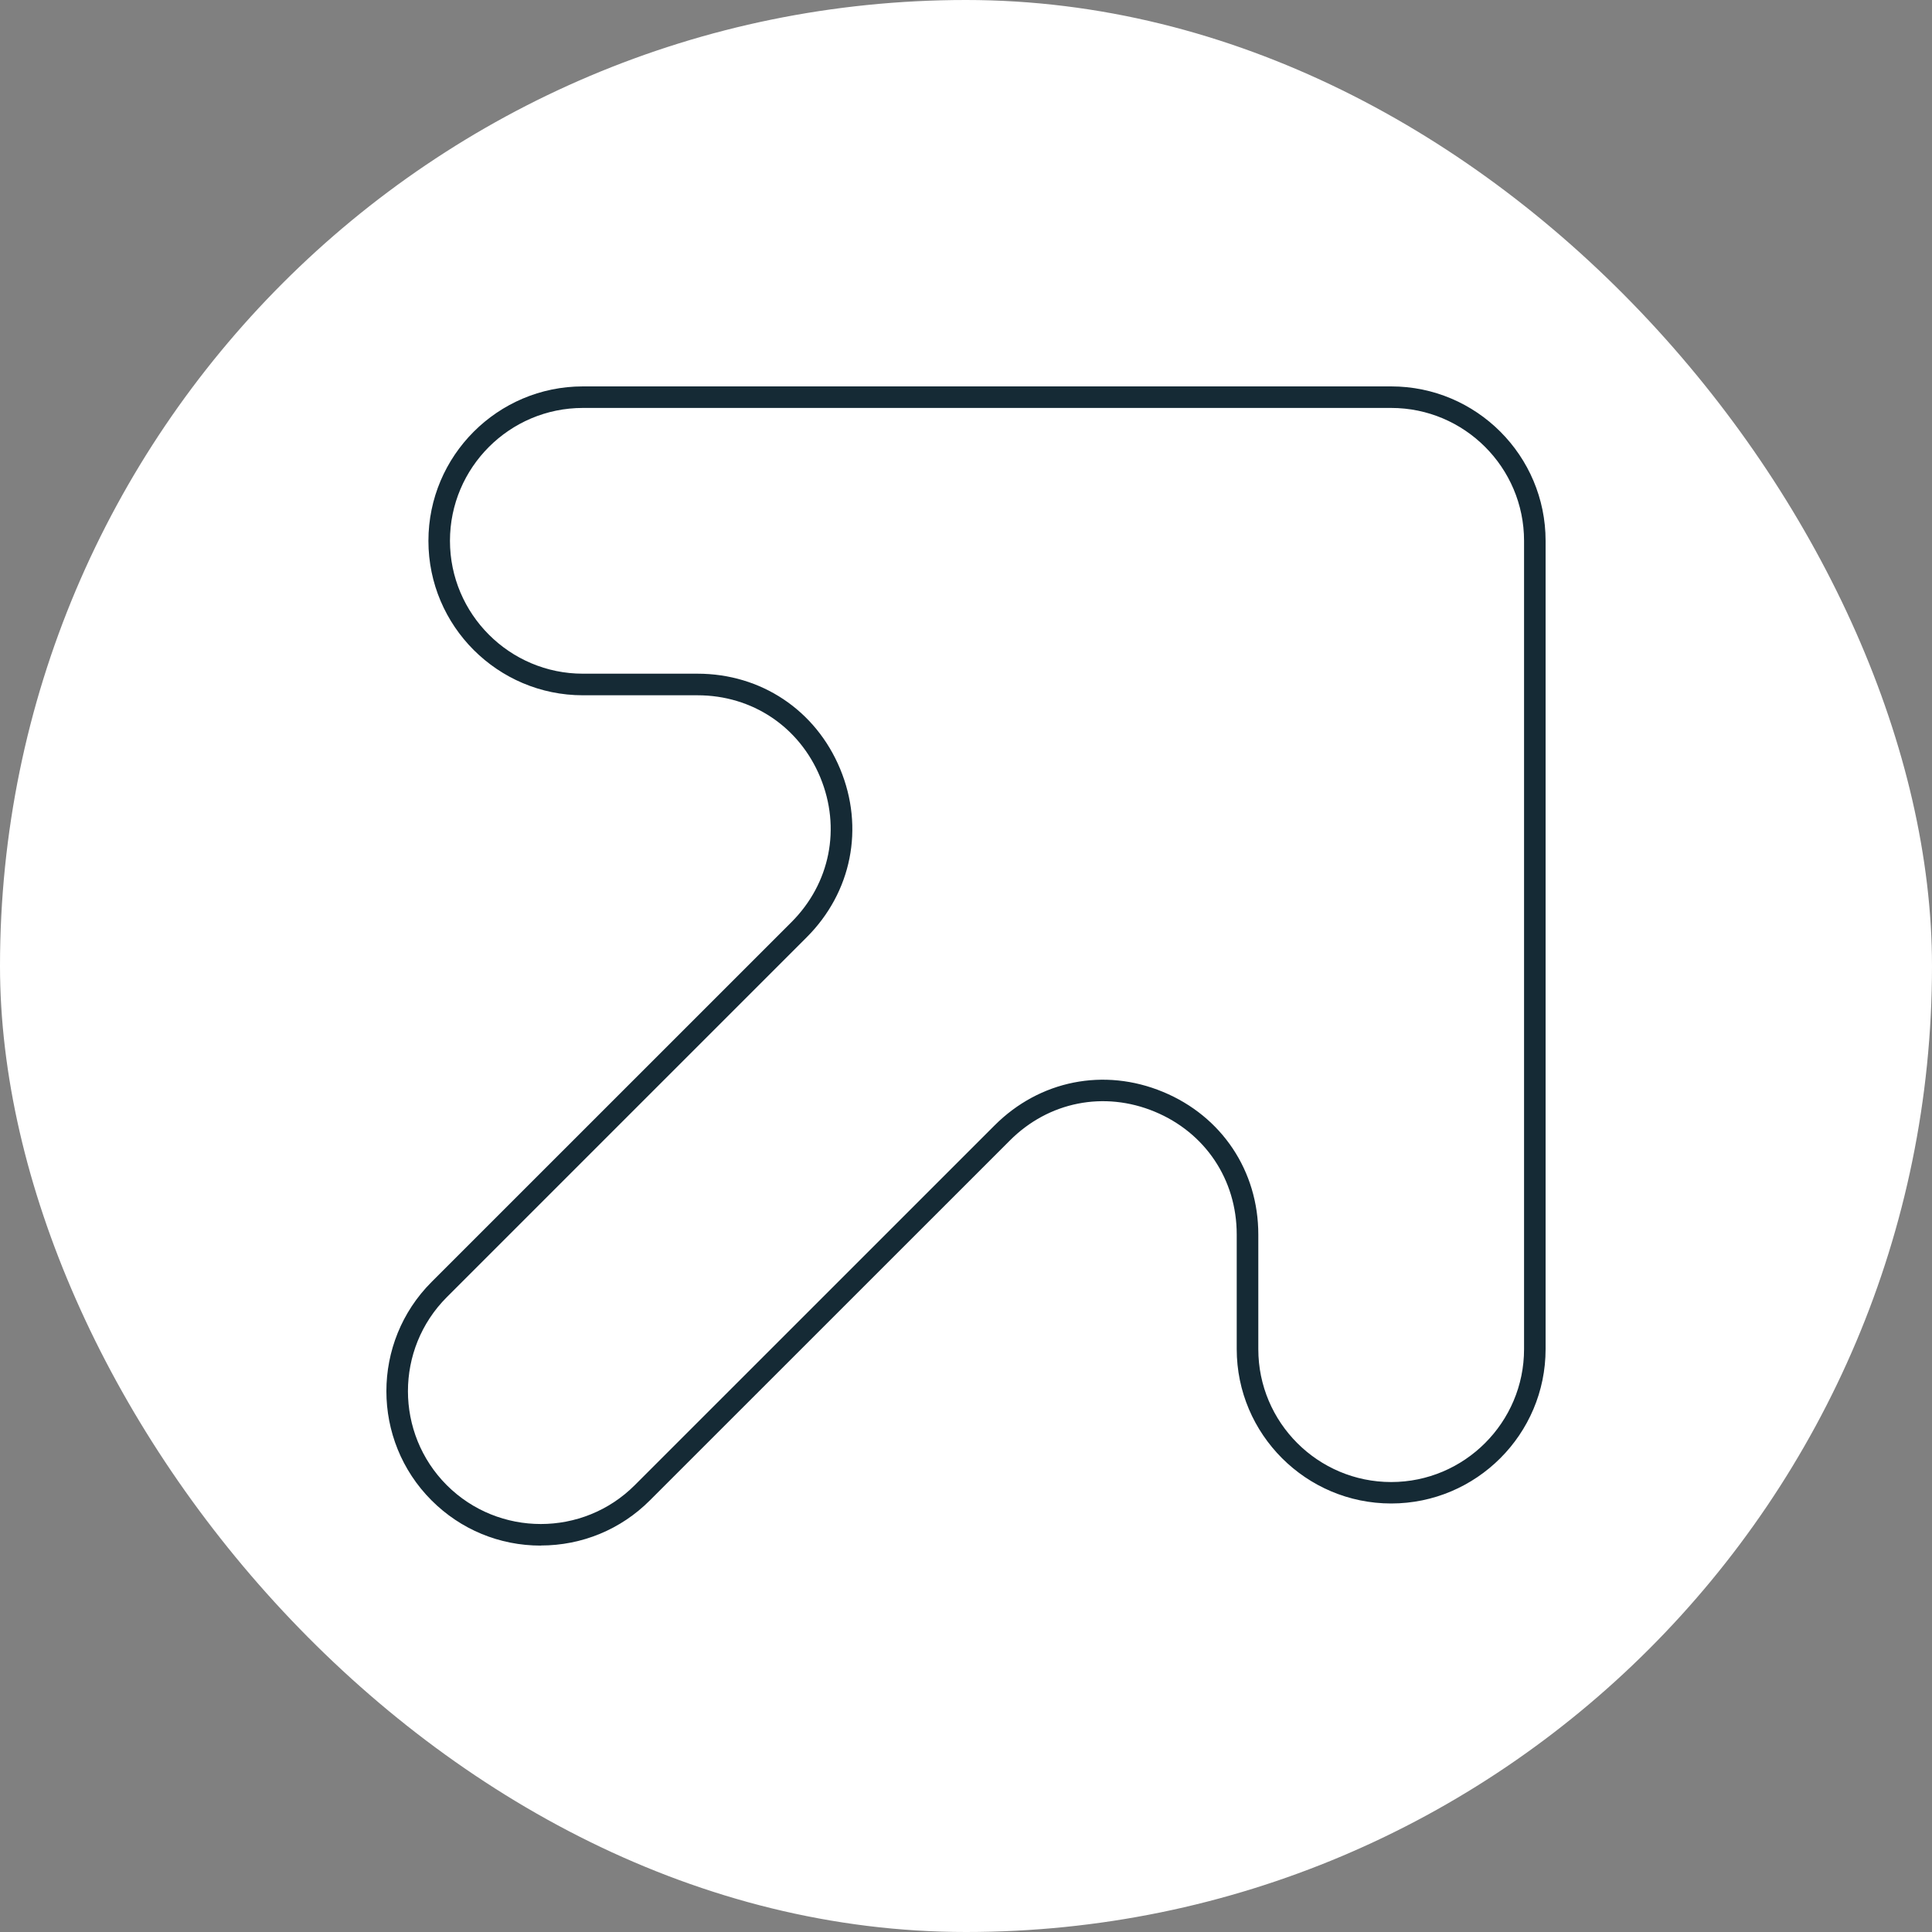
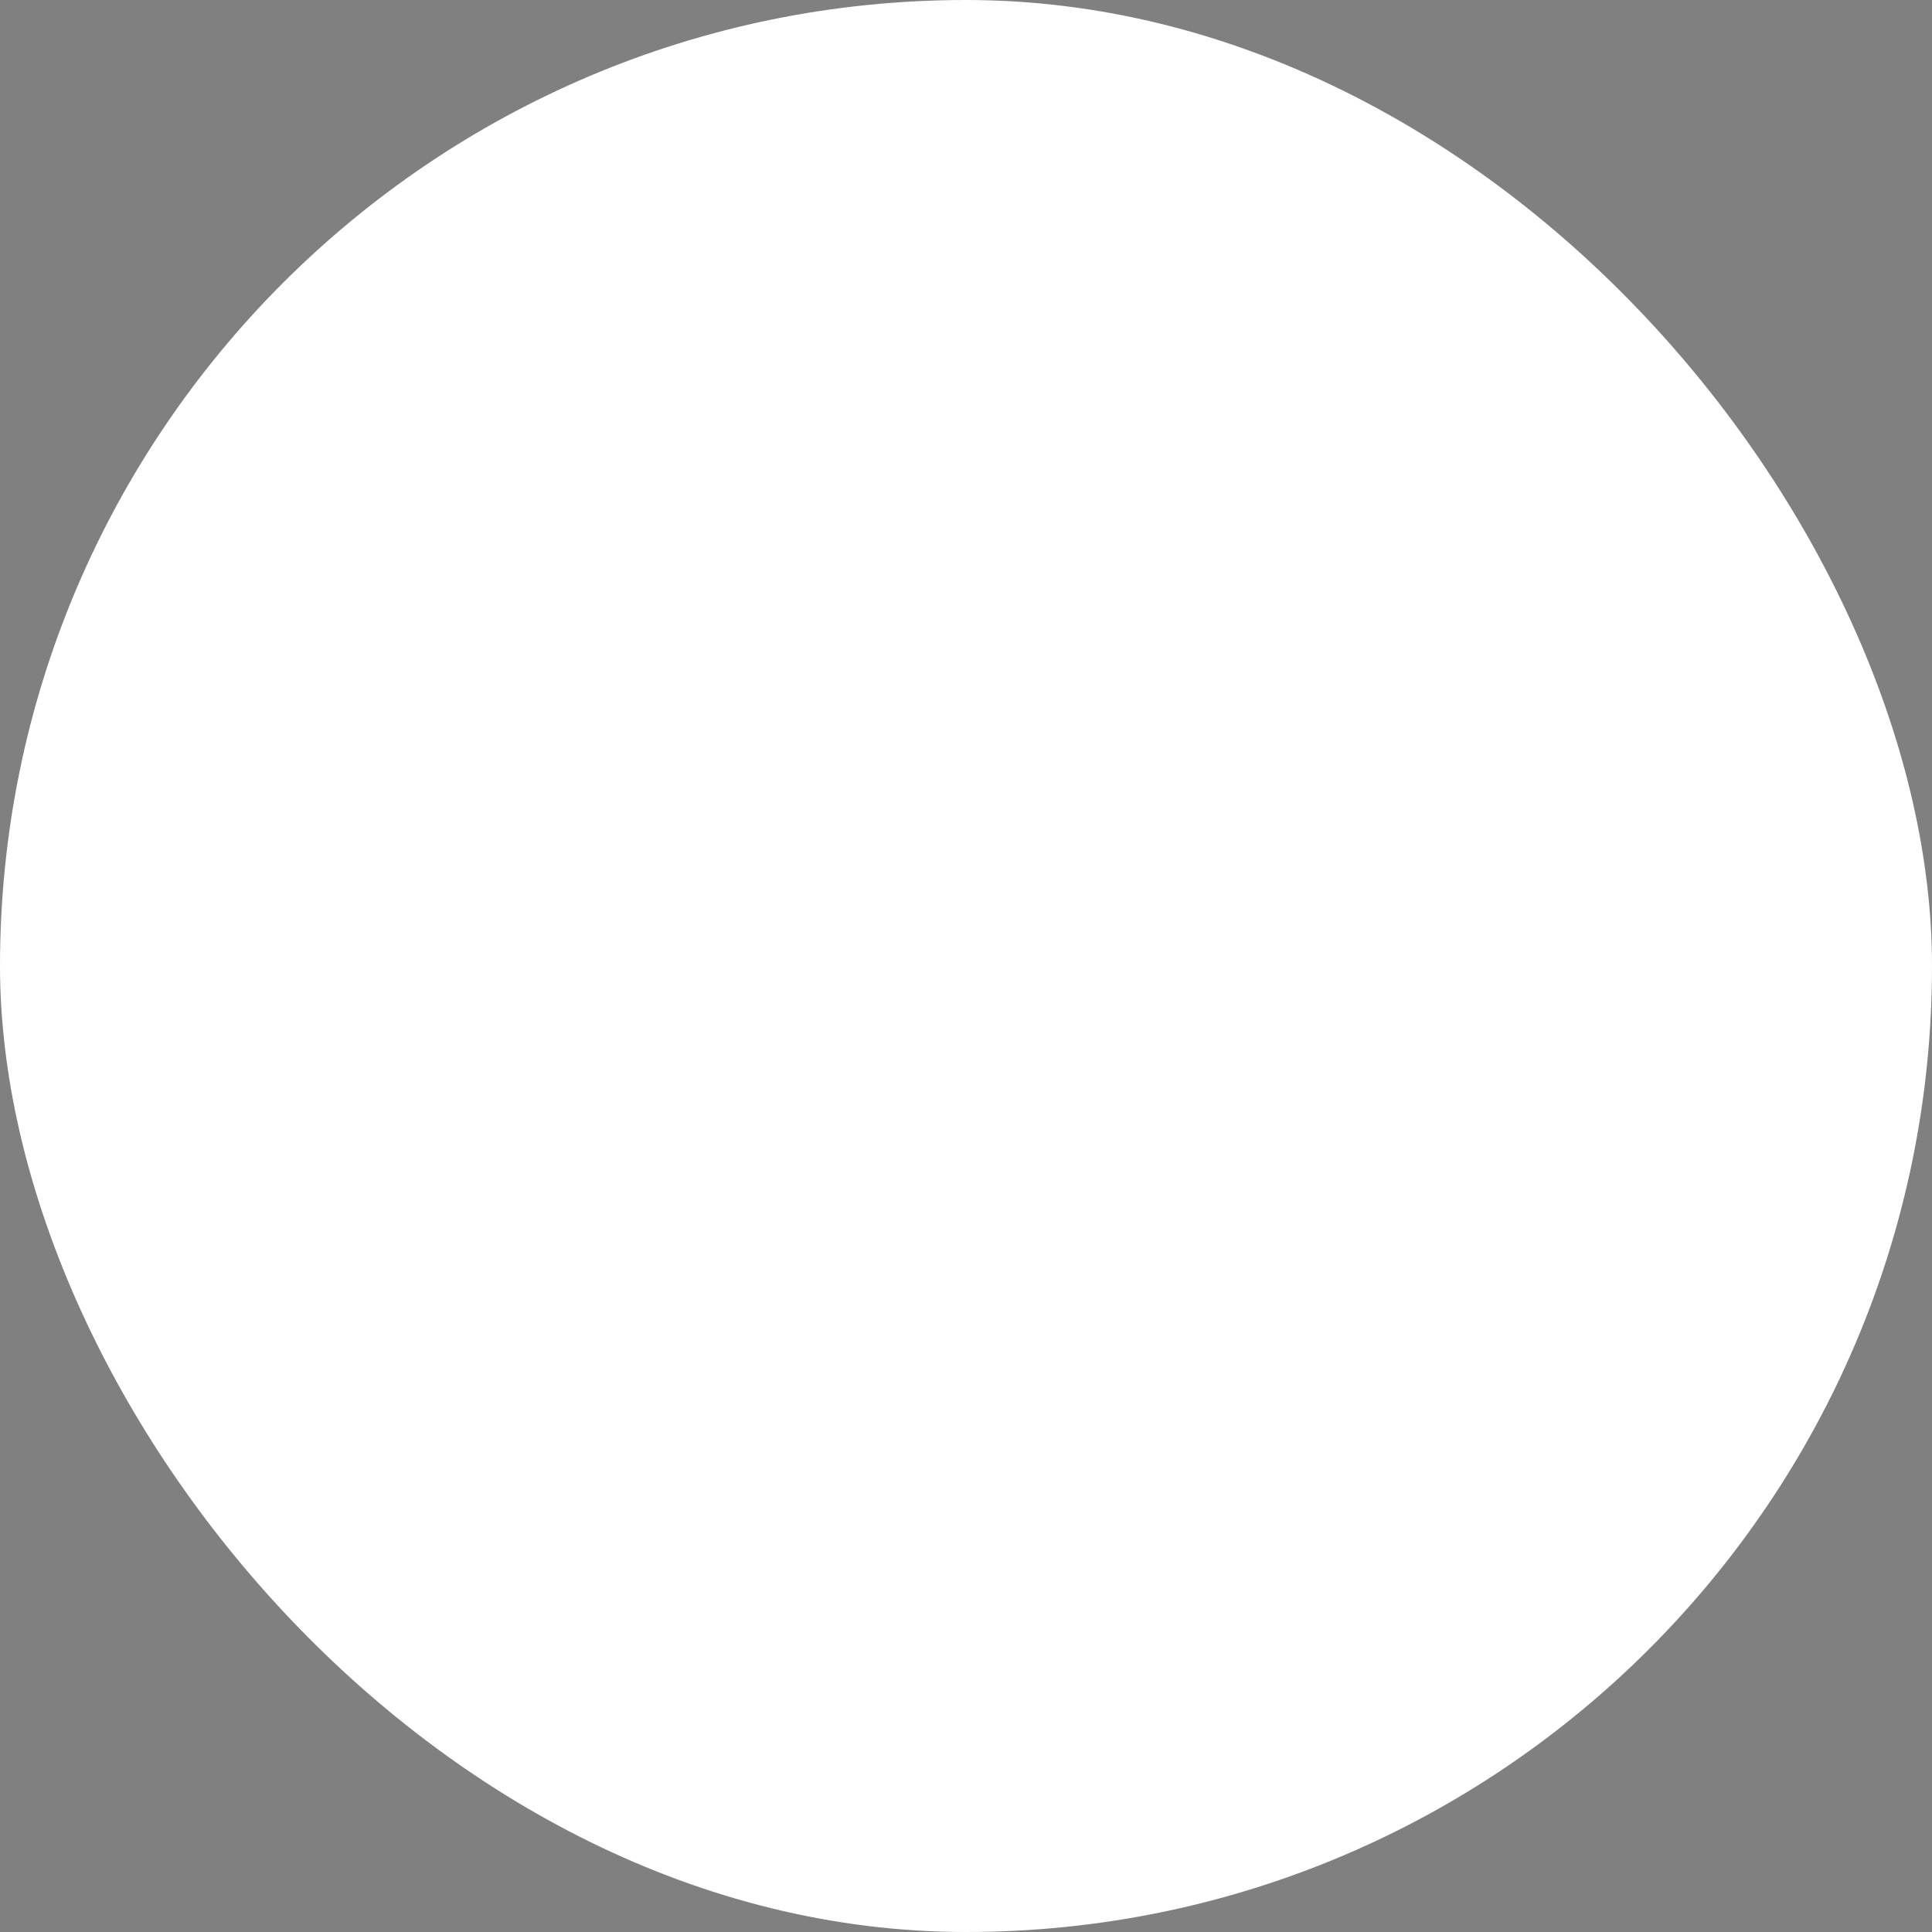
<svg xmlns="http://www.w3.org/2000/svg" width="40" height="40" viewBox="0 0 40 40" fill="none">
  <rect x="0" y="0" width="40" height="40" fill="#808080" stroke="none" />
  <rect width="40" height="40" rx="20" fill="white" />
  <g clip-path="url(#clip0_1489_16416)">
-     <path d="M11.196 32C10.342 32 9.539 31.668 8.935 31.064C7.688 29.817 7.688 27.789 8.935 26.542L16.386 19.092C17.188 18.29 17.416 17.141 16.983 16.094C16.549 15.046 15.575 14.395 14.44 14.395H12.068C10.305 14.395 8.87 12.961 8.87 11.198C8.87 9.436 10.304 8 12.068 8H28.803C30.567 8 32 9.434 32 11.197V27.931C32 29.694 30.565 31.128 28.803 31.128C27.04 31.128 25.605 29.693 25.605 27.931V25.558C25.605 24.424 24.955 23.451 23.907 23.016C22.859 22.581 21.709 22.81 20.909 23.612L13.457 31.062C12.854 31.666 12.05 31.998 11.196 31.998V32ZM12.068 8.446C10.55 8.446 9.316 9.681 9.316 11.197C9.316 12.713 10.551 13.948 12.068 13.948H14.44C15.758 13.948 16.89 14.704 17.395 15.921C17.9 17.138 17.634 18.474 16.701 19.406L9.25 26.857C8.178 27.93 8.178 29.675 9.25 30.749C10.324 31.821 12.07 31.821 13.142 30.749L20.593 23.299C21.525 22.367 22.86 22.101 24.078 22.606C25.296 23.11 26.052 24.242 26.052 25.56V27.933C26.052 29.451 27.286 30.684 28.803 30.684C30.319 30.684 31.554 29.449 31.554 27.933V11.197C31.554 9.679 30.319 8.446 28.803 8.446H12.068Z" fill="#152A35" />
-   </g>
+     </g>
  <defs>
    <clipPath id="clip0_1489_16416">
      <rect width="24" height="24" fill="white" transform="translate(8 8)" />
    </clipPath>
  </defs>
</svg>